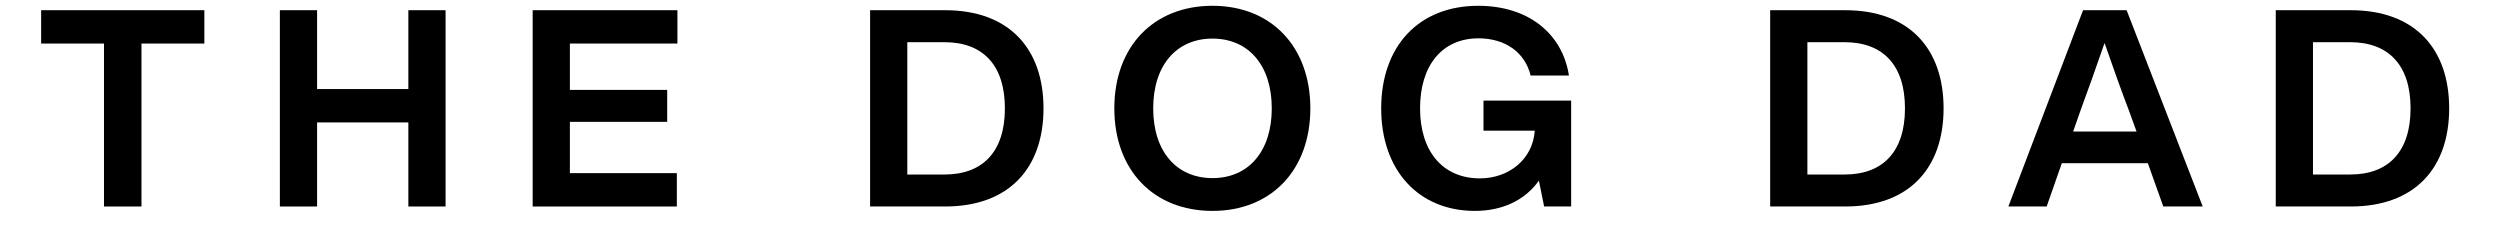
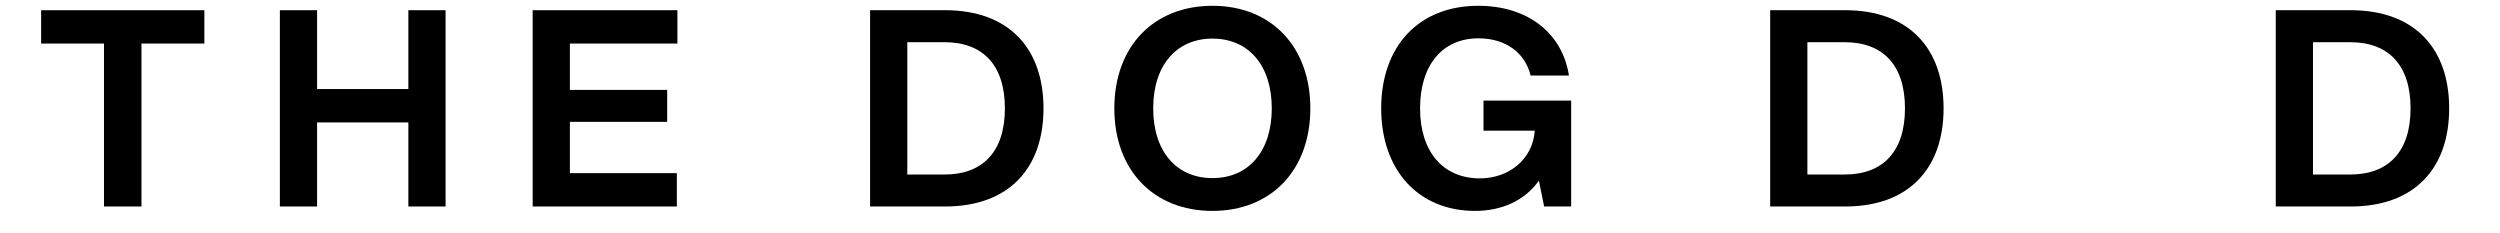
<svg xmlns="http://www.w3.org/2000/svg" version="1.0" preserveAspectRatio="xMidYMid meet" height="40" viewBox="0 0 323.04 30" zoomAndPan="magnify" width="430">
  <defs>
    <g />
    <clipPath id="3683aed328">
      <path clip-rule="nonzero" d="M 294 1 L 316.844 1 L 316.844 27 L 294 27 Z M 294 1" />
    </clipPath>
  </defs>
  <g fill-opacity="1" fill="#000000">
    <g transform="translate(4.746, 26.657)">
      <g>
-         <path d="M 0.57 -25.363 L 0.57 -21.055 L 8.691 -21.055 L 8.691 0 L 13.535 0 L 13.535 -21.055 L 21.66 -21.055 L 21.66 -25.363 Z M 0.57 -25.363" />
+         <path d="M 0.57 -25.363 L 0.57 -21.055 L 8.691 -21.055 L 8.691 0 L 13.535 0 L 13.535 -21.055 L 21.66 -21.055 L 21.66 -25.363 M 0.57 -25.363" />
      </g>
    </g>
  </g>
  <g fill-opacity="1" fill="#000000">
    <g transform="translate(34.098, 26.657)">
      <g>
        <path d="M 18.668 -15.176 L 6.875 -15.176 L 6.875 -25.363 L 2.066 -25.363 L 2.066 0 L 6.875 0 L 6.875 -10.863 L 18.668 -10.863 L 18.668 0 L 23.477 0 L 23.477 -25.363 L 18.668 -25.363 Z M 18.668 -15.176" />
      </g>
    </g>
  </g>
  <g fill-opacity="1" fill="#000000">
    <g transform="translate(66.763, 26.657)">
      <g>
        <path d="M 20.77 -25.363 L 2.066 -25.363 L 2.066 0 L 20.695 0 L 20.695 -4.309 L 6.875 -4.309 L 6.875 -10.938 L 19.449 -10.938 L 19.449 -15.066 L 6.875 -15.066 L 6.875 -21.055 L 20.77 -21.055 Z M 20.77 -25.363" />
      </g>
    </g>
  </g>
  <g fill-opacity="1" fill="#000000">
    <g transform="translate(95.545, 26.657)">
      <g />
    </g>
  </g>
  <g fill-opacity="1" fill="#000000">
    <g transform="translate(110.364, 26.657)">
      <g>
        <path d="M 11.754 -25.363 L 2.066 -25.363 L 2.066 0 L 11.754 0 C 20.02 0 24.473 -4.953 24.473 -12.68 C 24.473 -20.41 20.02 -25.363 11.754 -25.363 Z M 6.875 -4.133 L 6.875 -21.23 L 11.684 -21.23 C 16.602 -21.23 19.484 -18.309 19.484 -12.68 C 19.484 -7.055 16.602 -4.133 11.684 -4.133 Z M 6.875 -4.133" />
      </g>
    </g>
  </g>
  <g fill-opacity="1" fill="#000000">
    <g transform="translate(142.993, 26.657)">
      <g>
        <path d="M 13.68 0.57 C 21.266 0.57 26.324 -4.703 26.324 -12.68 C 26.324 -20.66 21.266 -25.934 13.68 -25.934 C 6.055 -25.934 0.996 -20.66 0.996 -12.68 C 0.996 -4.703 6.055 0.57 13.68 0.57 Z M 13.68 -3.668 C 9.047 -3.668 6.02 -7.09 6.02 -12.68 C 6.02 -18.273 9.047 -21.695 13.68 -21.695 C 18.309 -21.695 21.34 -18.273 21.34 -12.68 C 21.34 -7.09 18.309 -3.668 13.68 -3.668 Z M 13.68 -3.668" />
      </g>
    </g>
  </g>
  <g fill-opacity="1" fill="#000000">
    <g transform="translate(177.475, 26.657)">
      <g>
        <path d="M 14.215 -9.797 L 20.84 -9.797 C 20.59 -6.09 17.492 -3.633 13.75 -3.633 C 8.977 -3.633 6.02 -7.09 6.02 -12.68 C 6.02 -18.273 8.906 -21.73 13.57 -21.73 C 17.062 -21.73 19.594 -19.879 20.305 -16.922 L 25.258 -16.922 C 24.402 -22.406 19.949 -25.934 13.535 -25.934 C 5.805 -25.934 0.996 -20.66 0.996 -12.68 C 0.996 -4.703 5.805 0.57 13.109 0.57 C 16.672 0.57 19.594 -0.82 21.375 -3.348 L 22.051 0 L 25.543 0 L 25.543 -13.68 L 14.215 -13.68 Z M 14.215 -9.797" />
      </g>
    </g>
  </g>
  <g fill-opacity="1" fill="#000000">
    <g transform="translate(211.85, 26.657)">
      <g />
    </g>
  </g>
  <g fill-opacity="1" fill="#000000">
    <g transform="translate(226.669, 26.657)">
      <g>
        <path d="M 11.754 -25.363 L 2.066 -25.363 L 2.066 0 L 11.754 0 C 20.02 0 24.473 -4.953 24.473 -12.68 C 24.473 -20.41 20.02 -25.363 11.754 -25.363 Z M 6.875 -4.133 L 6.875 -21.23 L 11.684 -21.23 C 16.602 -21.23 19.484 -18.309 19.484 -12.68 C 19.484 -7.055 16.602 -4.133 11.684 -4.133 Z M 6.875 -4.133" />
      </g>
    </g>
  </g>
  <g fill-opacity="1" fill="#000000">
    <g transform="translate(259.298, 26.657)">
      <g>
-         <path d="M 25.328 0 L 15.496 -25.363 L 9.867 -25.363 L 0.215 0 L 5.164 0 L 7.125 -5.594 L 18.238 -5.594 L 20.234 0 Z M 9.547 -12.434 C 10.402 -14.746 11.613 -18.133 12.645 -21.125 C 13.68 -18.133 14.891 -14.746 15.781 -12.434 L 16.777 -9.688 L 8.586 -9.688 Z M 9.547 -12.434" />
-       </g>
+         </g>
    </g>
  </g>
  <g clip-path="url(#3683aed328)">
    <g fill-opacity="1" fill="#000000">
      <g transform="translate(291.999, 26.657)">
        <g>
          <path d="M 11.754 -25.363 L 2.066 -25.363 L 2.066 0 L 11.754 0 C 20.02 0 24.473 -4.953 24.473 -12.68 C 24.473 -20.41 20.02 -25.363 11.754 -25.363 Z M 6.875 -4.133 L 6.875 -21.23 L 11.684 -21.23 C 16.602 -21.23 19.484 -18.309 19.484 -12.68 C 19.484 -7.055 16.602 -4.133 11.684 -4.133 Z M 6.875 -4.133" />
        </g>
      </g>
    </g>
  </g>
</svg>